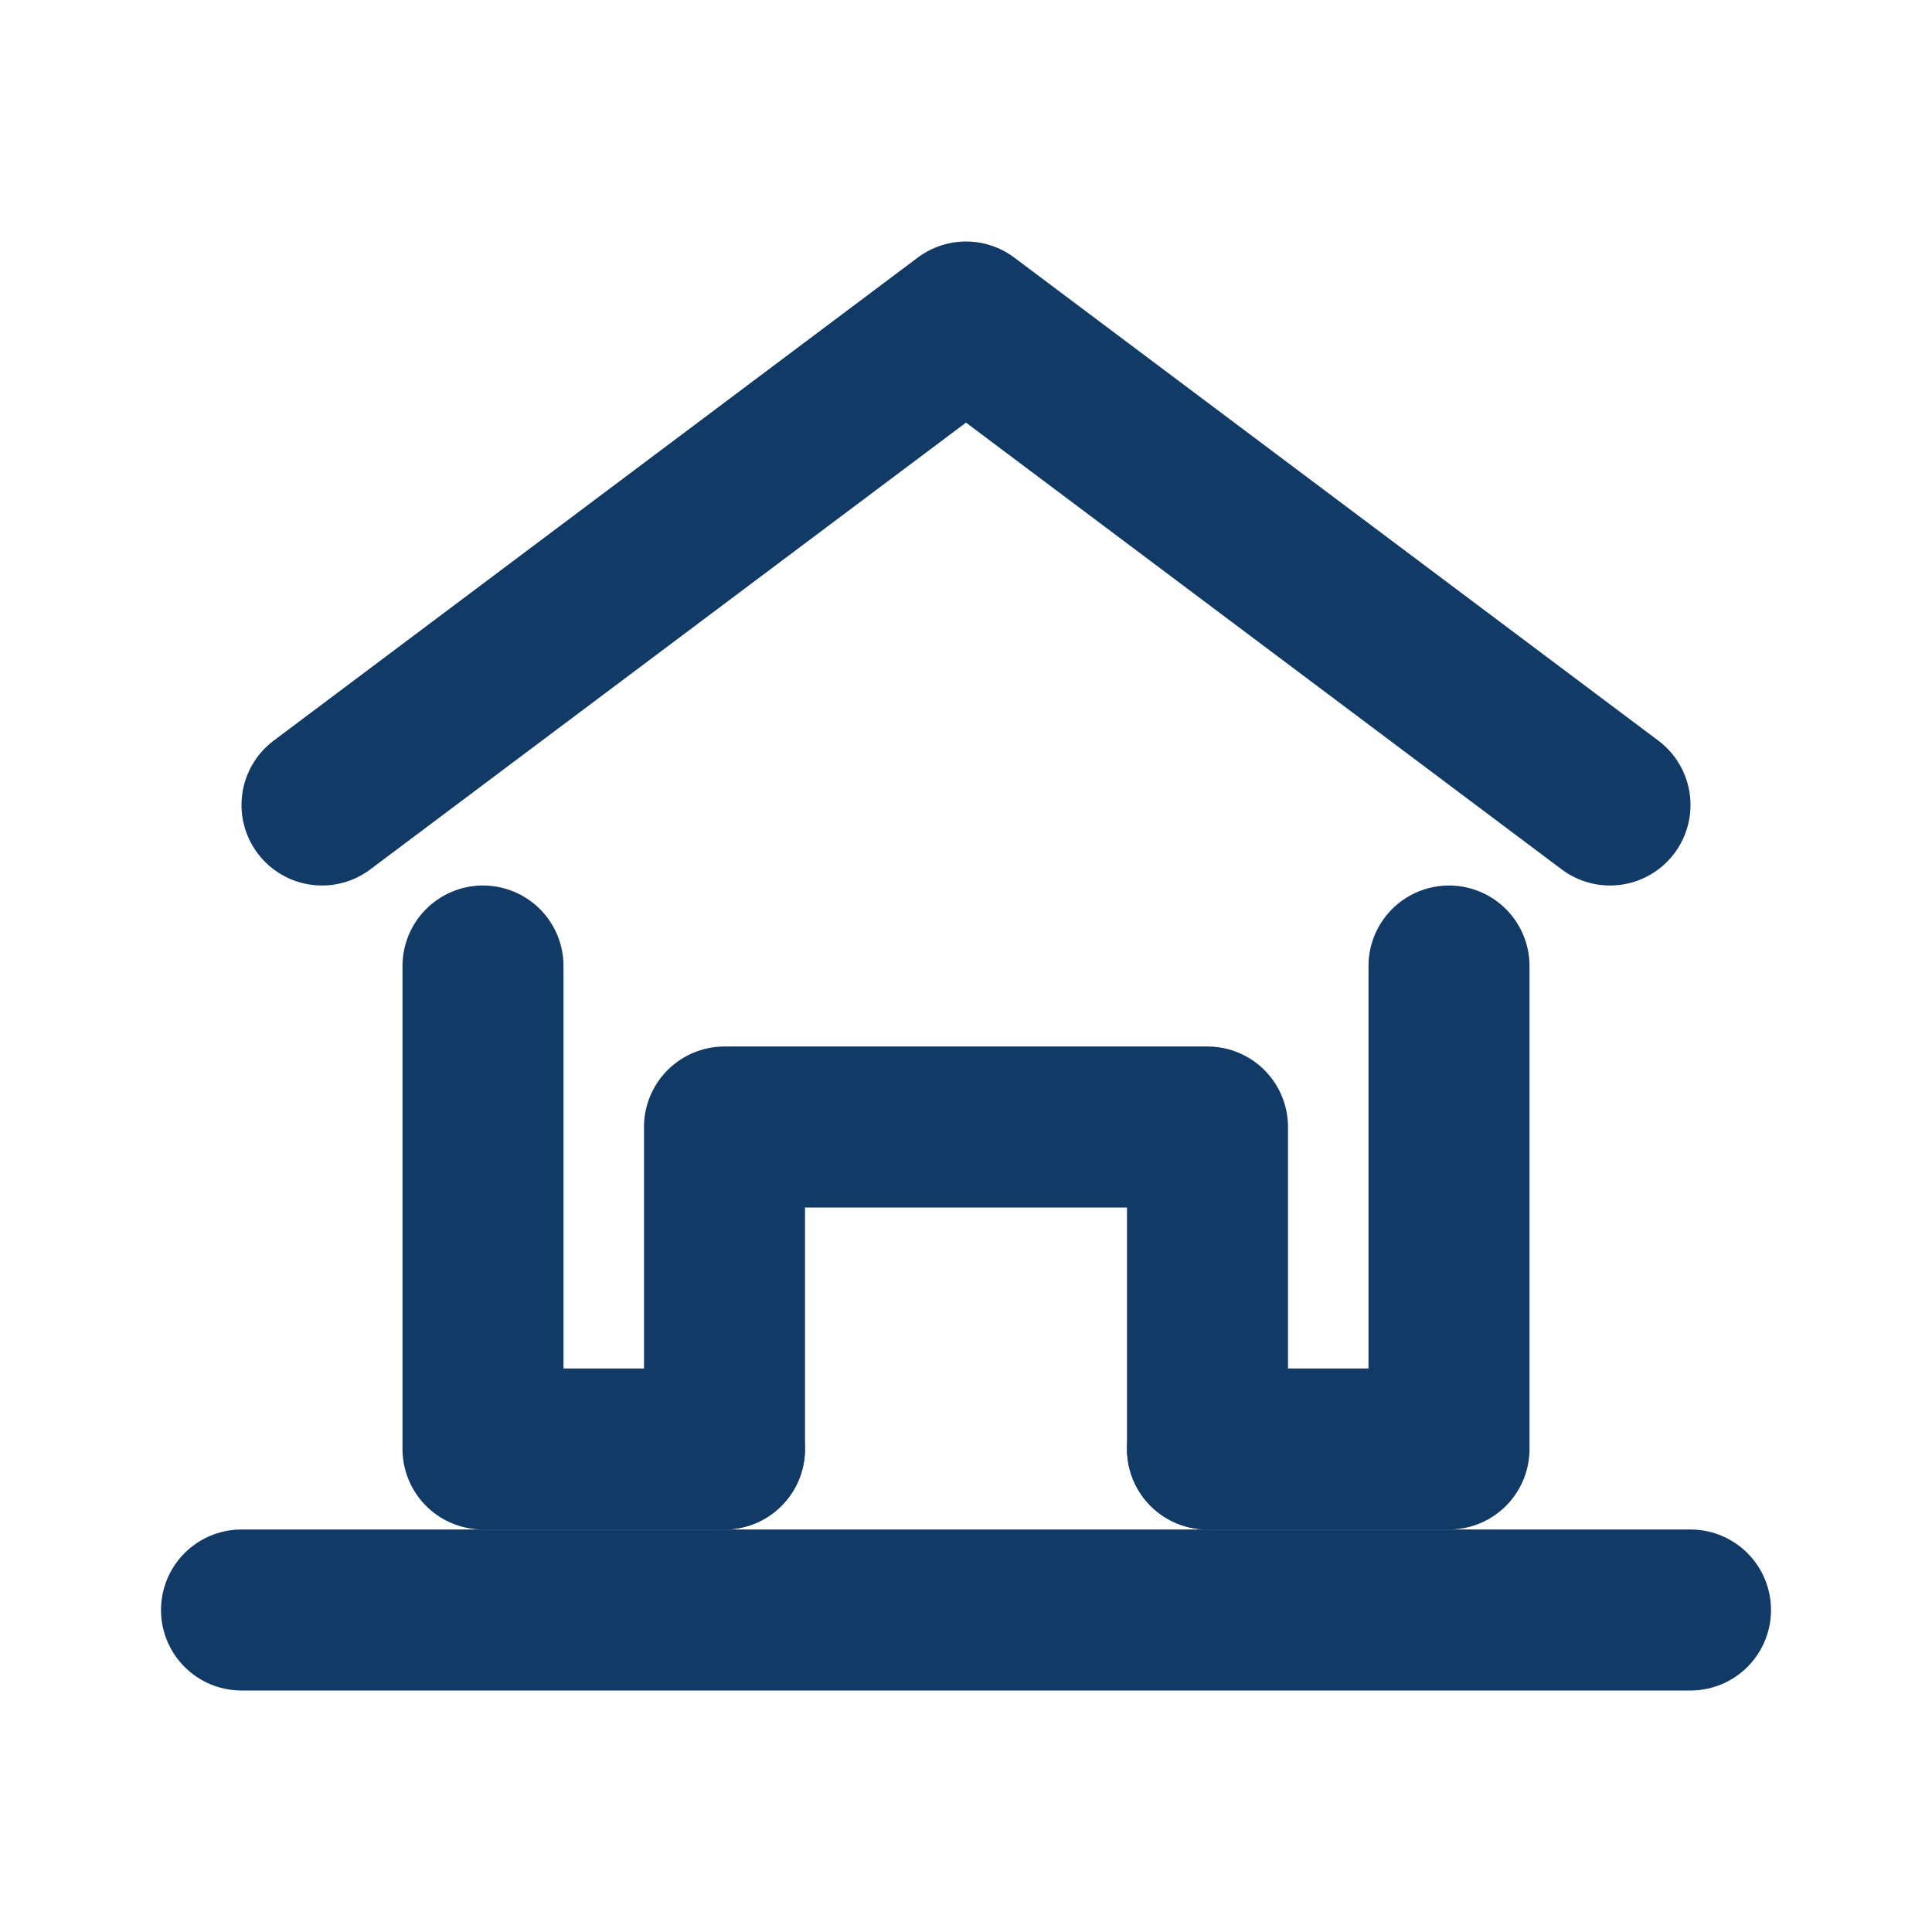
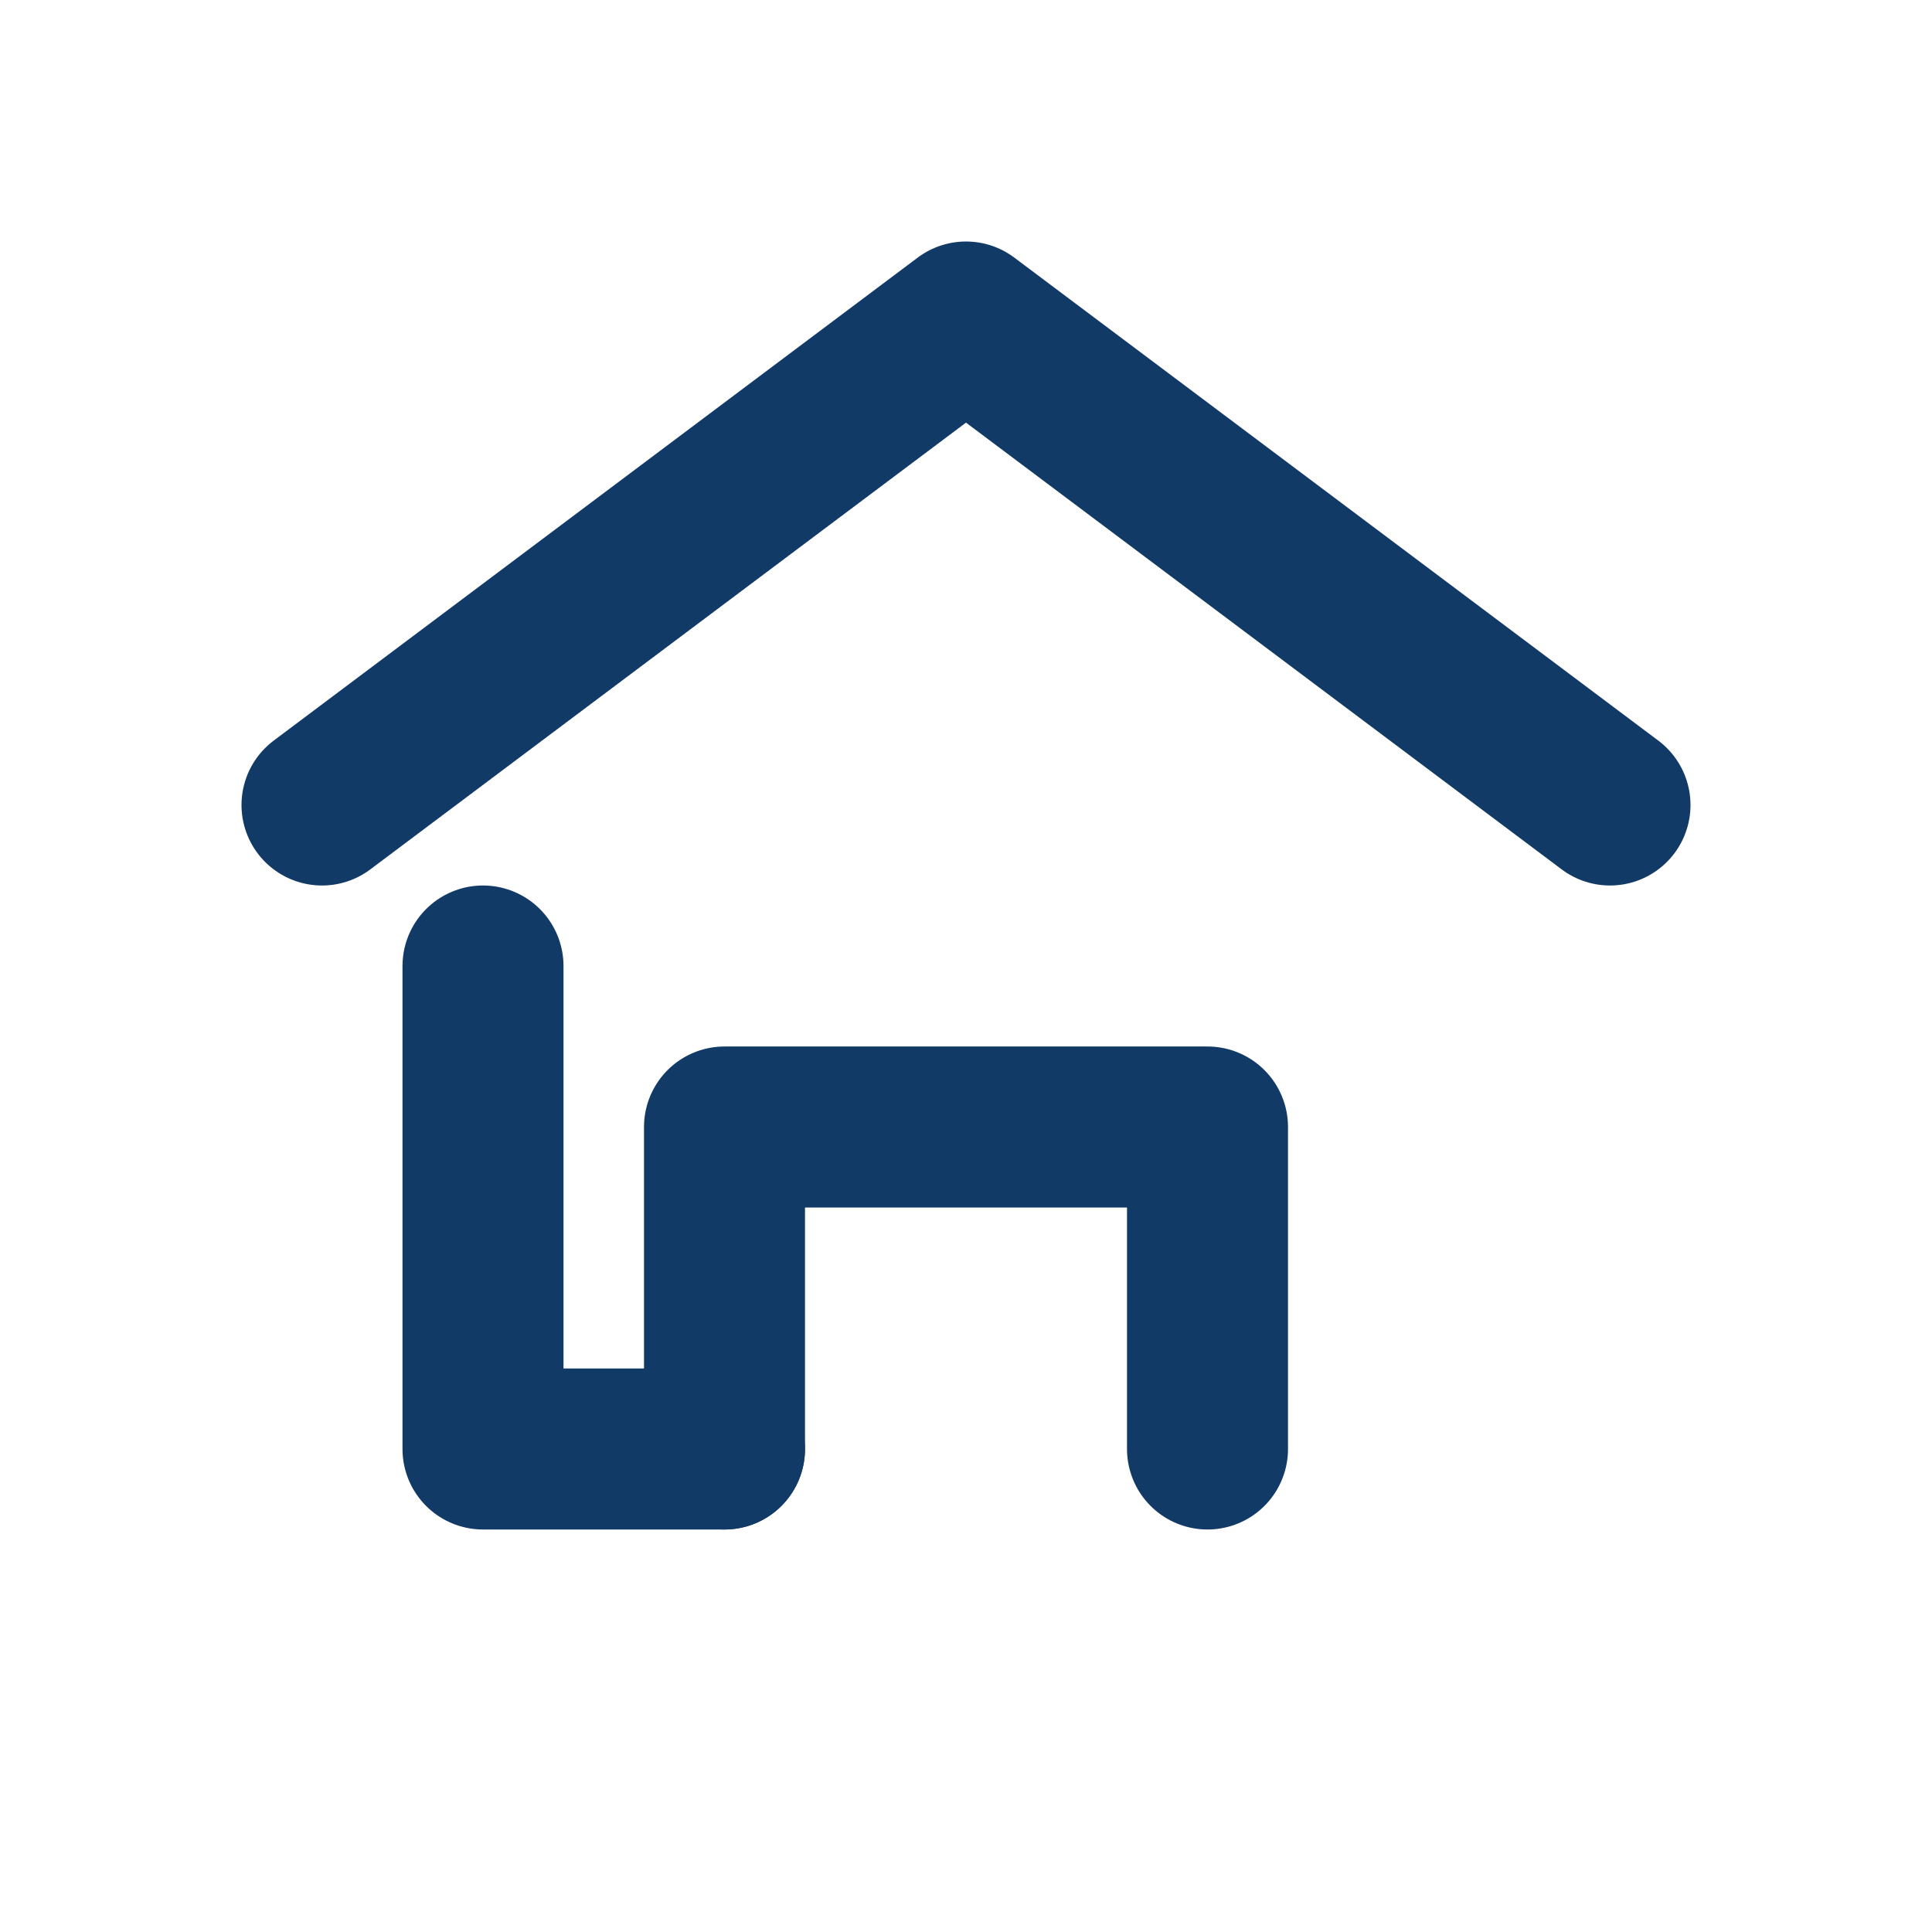
<svg xmlns="http://www.w3.org/2000/svg" width="24" height="24" viewBox="0 0 24 24" fill="none">
  <path d="M4 10L12 4L20 10" stroke="#123A66" stroke-width="2" stroke-linecap="round" stroke-linejoin="round" />
  <path d="M6 12V18H9" stroke="#123A66" stroke-width="2" stroke-linecap="round" stroke-linejoin="round" />
-   <path d="M15 18H18V12" stroke="#123A66" stroke-width="2" stroke-linecap="round" stroke-linejoin="round" />
  <path d="M9 18V14H15V18" stroke="#123A66" stroke-width="2" stroke-linecap="round" stroke-linejoin="round" />
-   <path d="M3 20H21" stroke="#123A66" stroke-width="2" stroke-linecap="round" />
</svg>